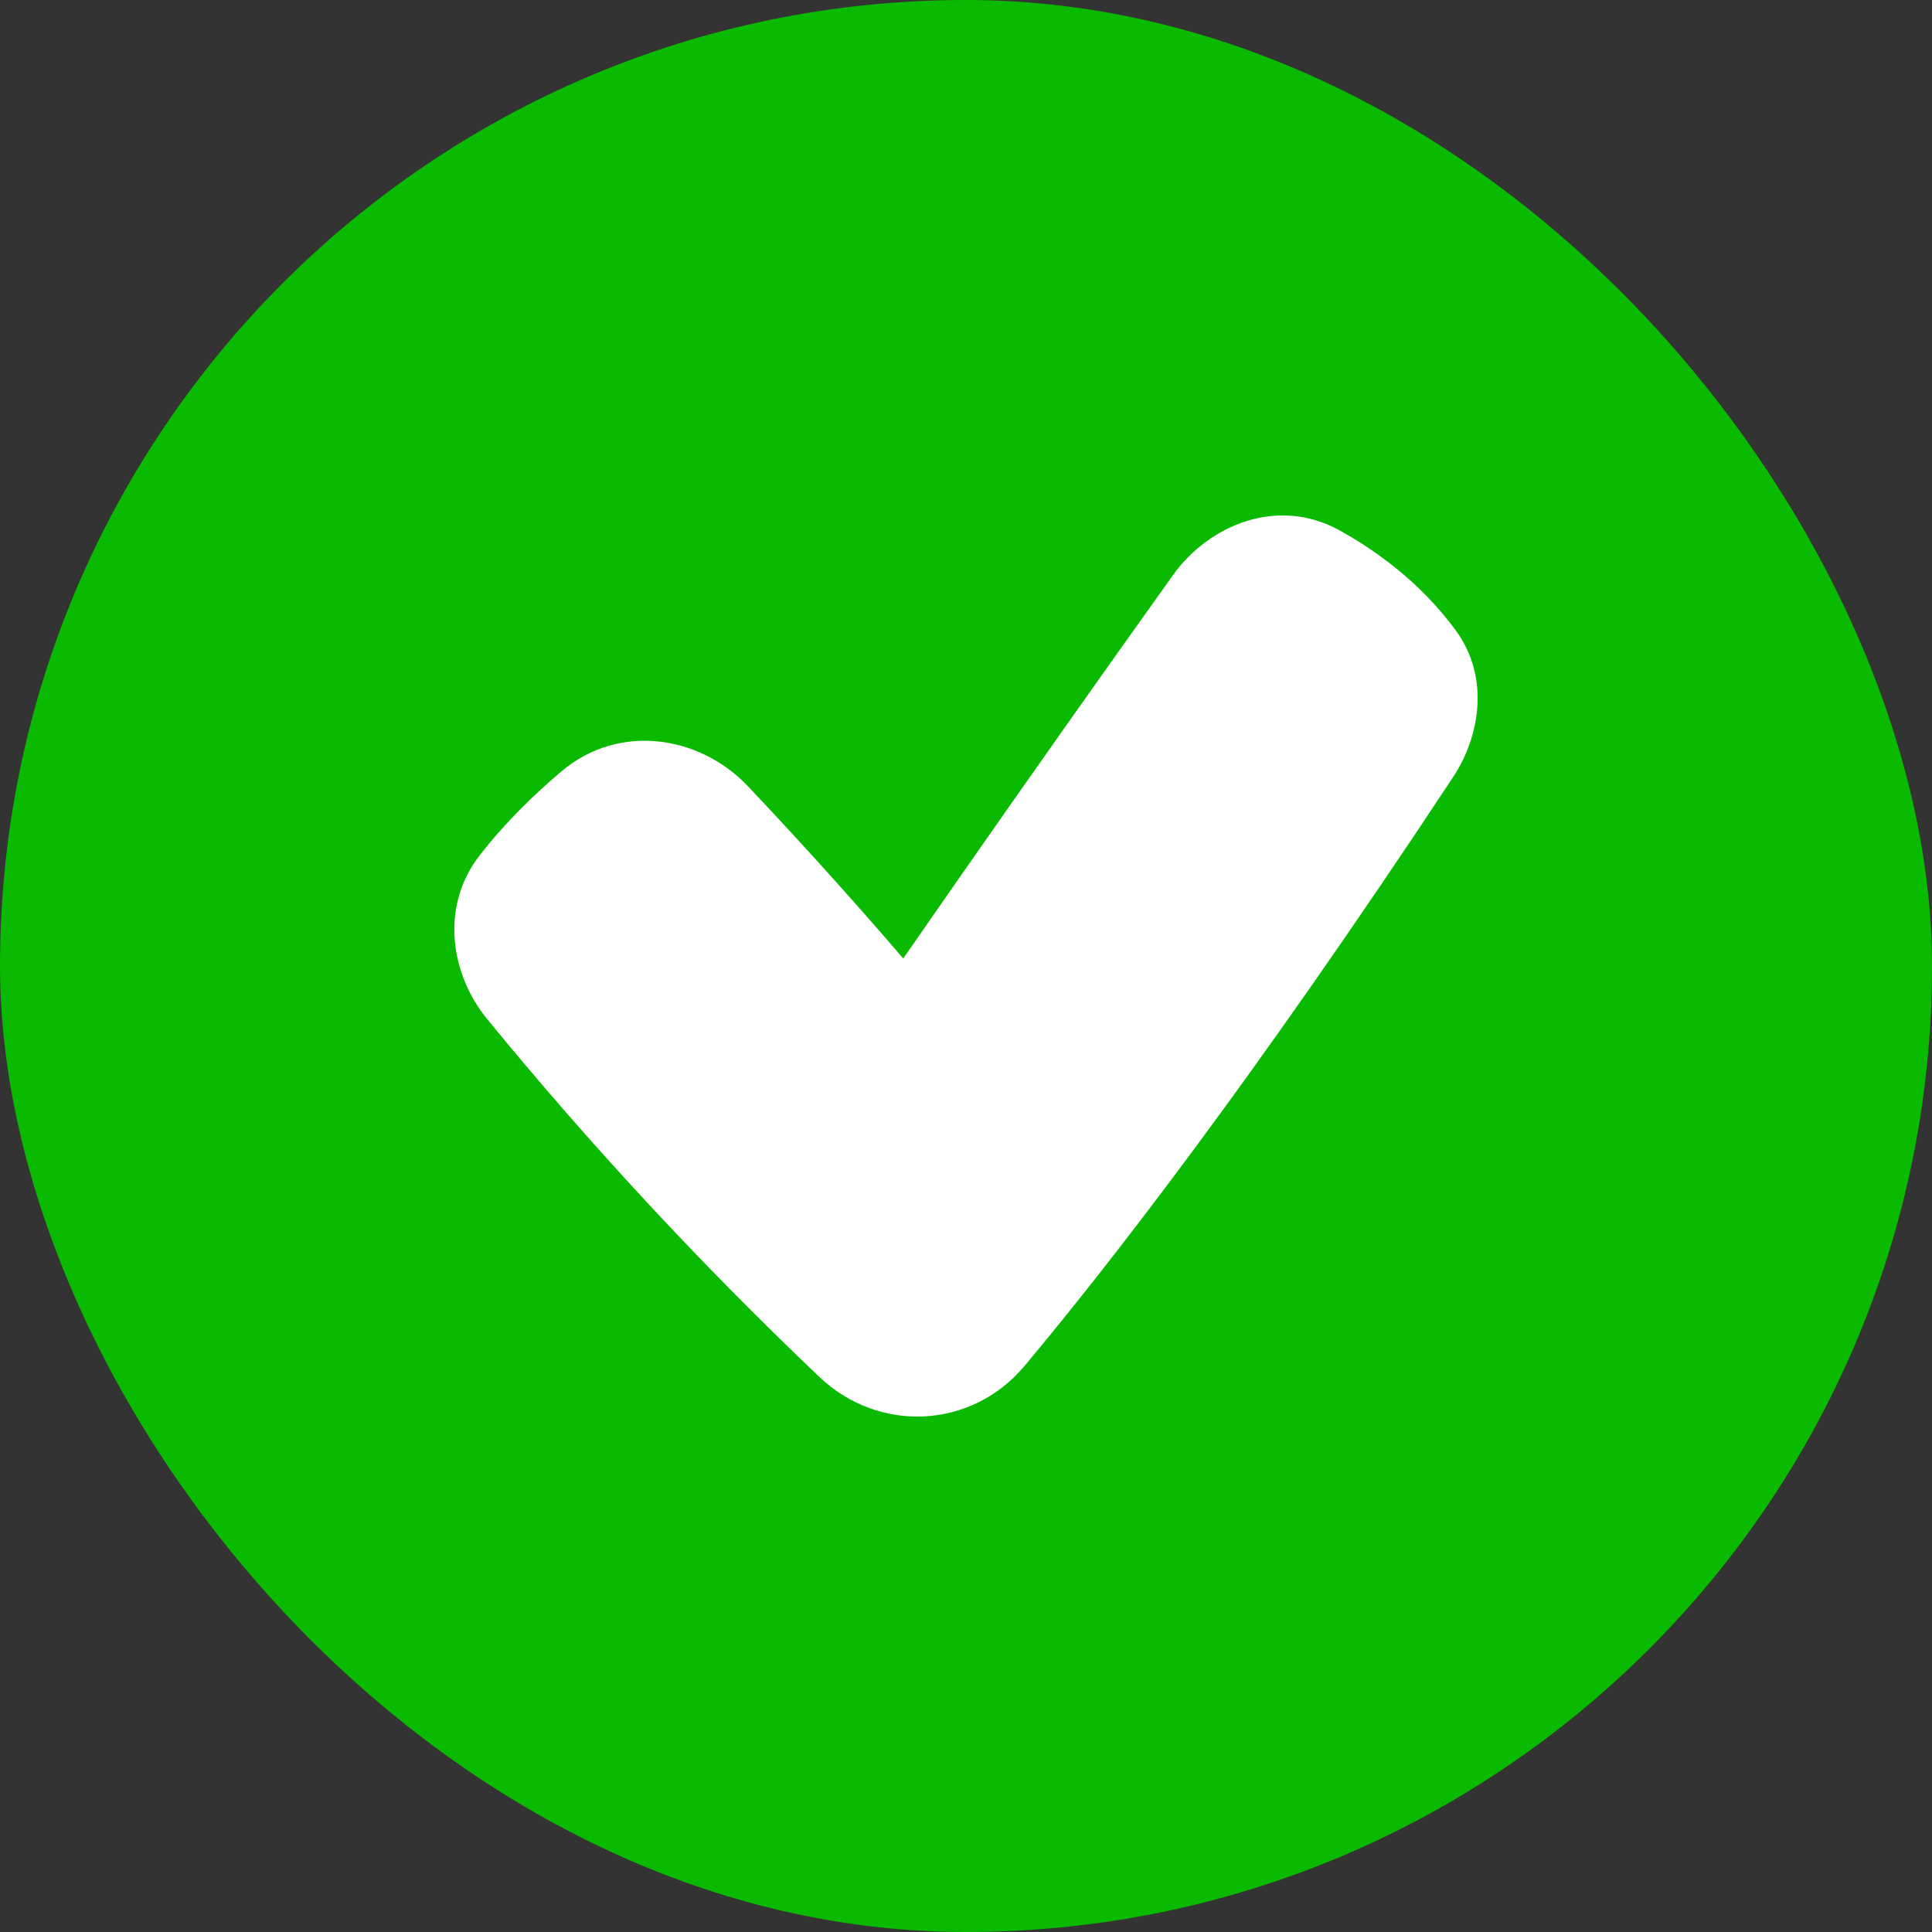
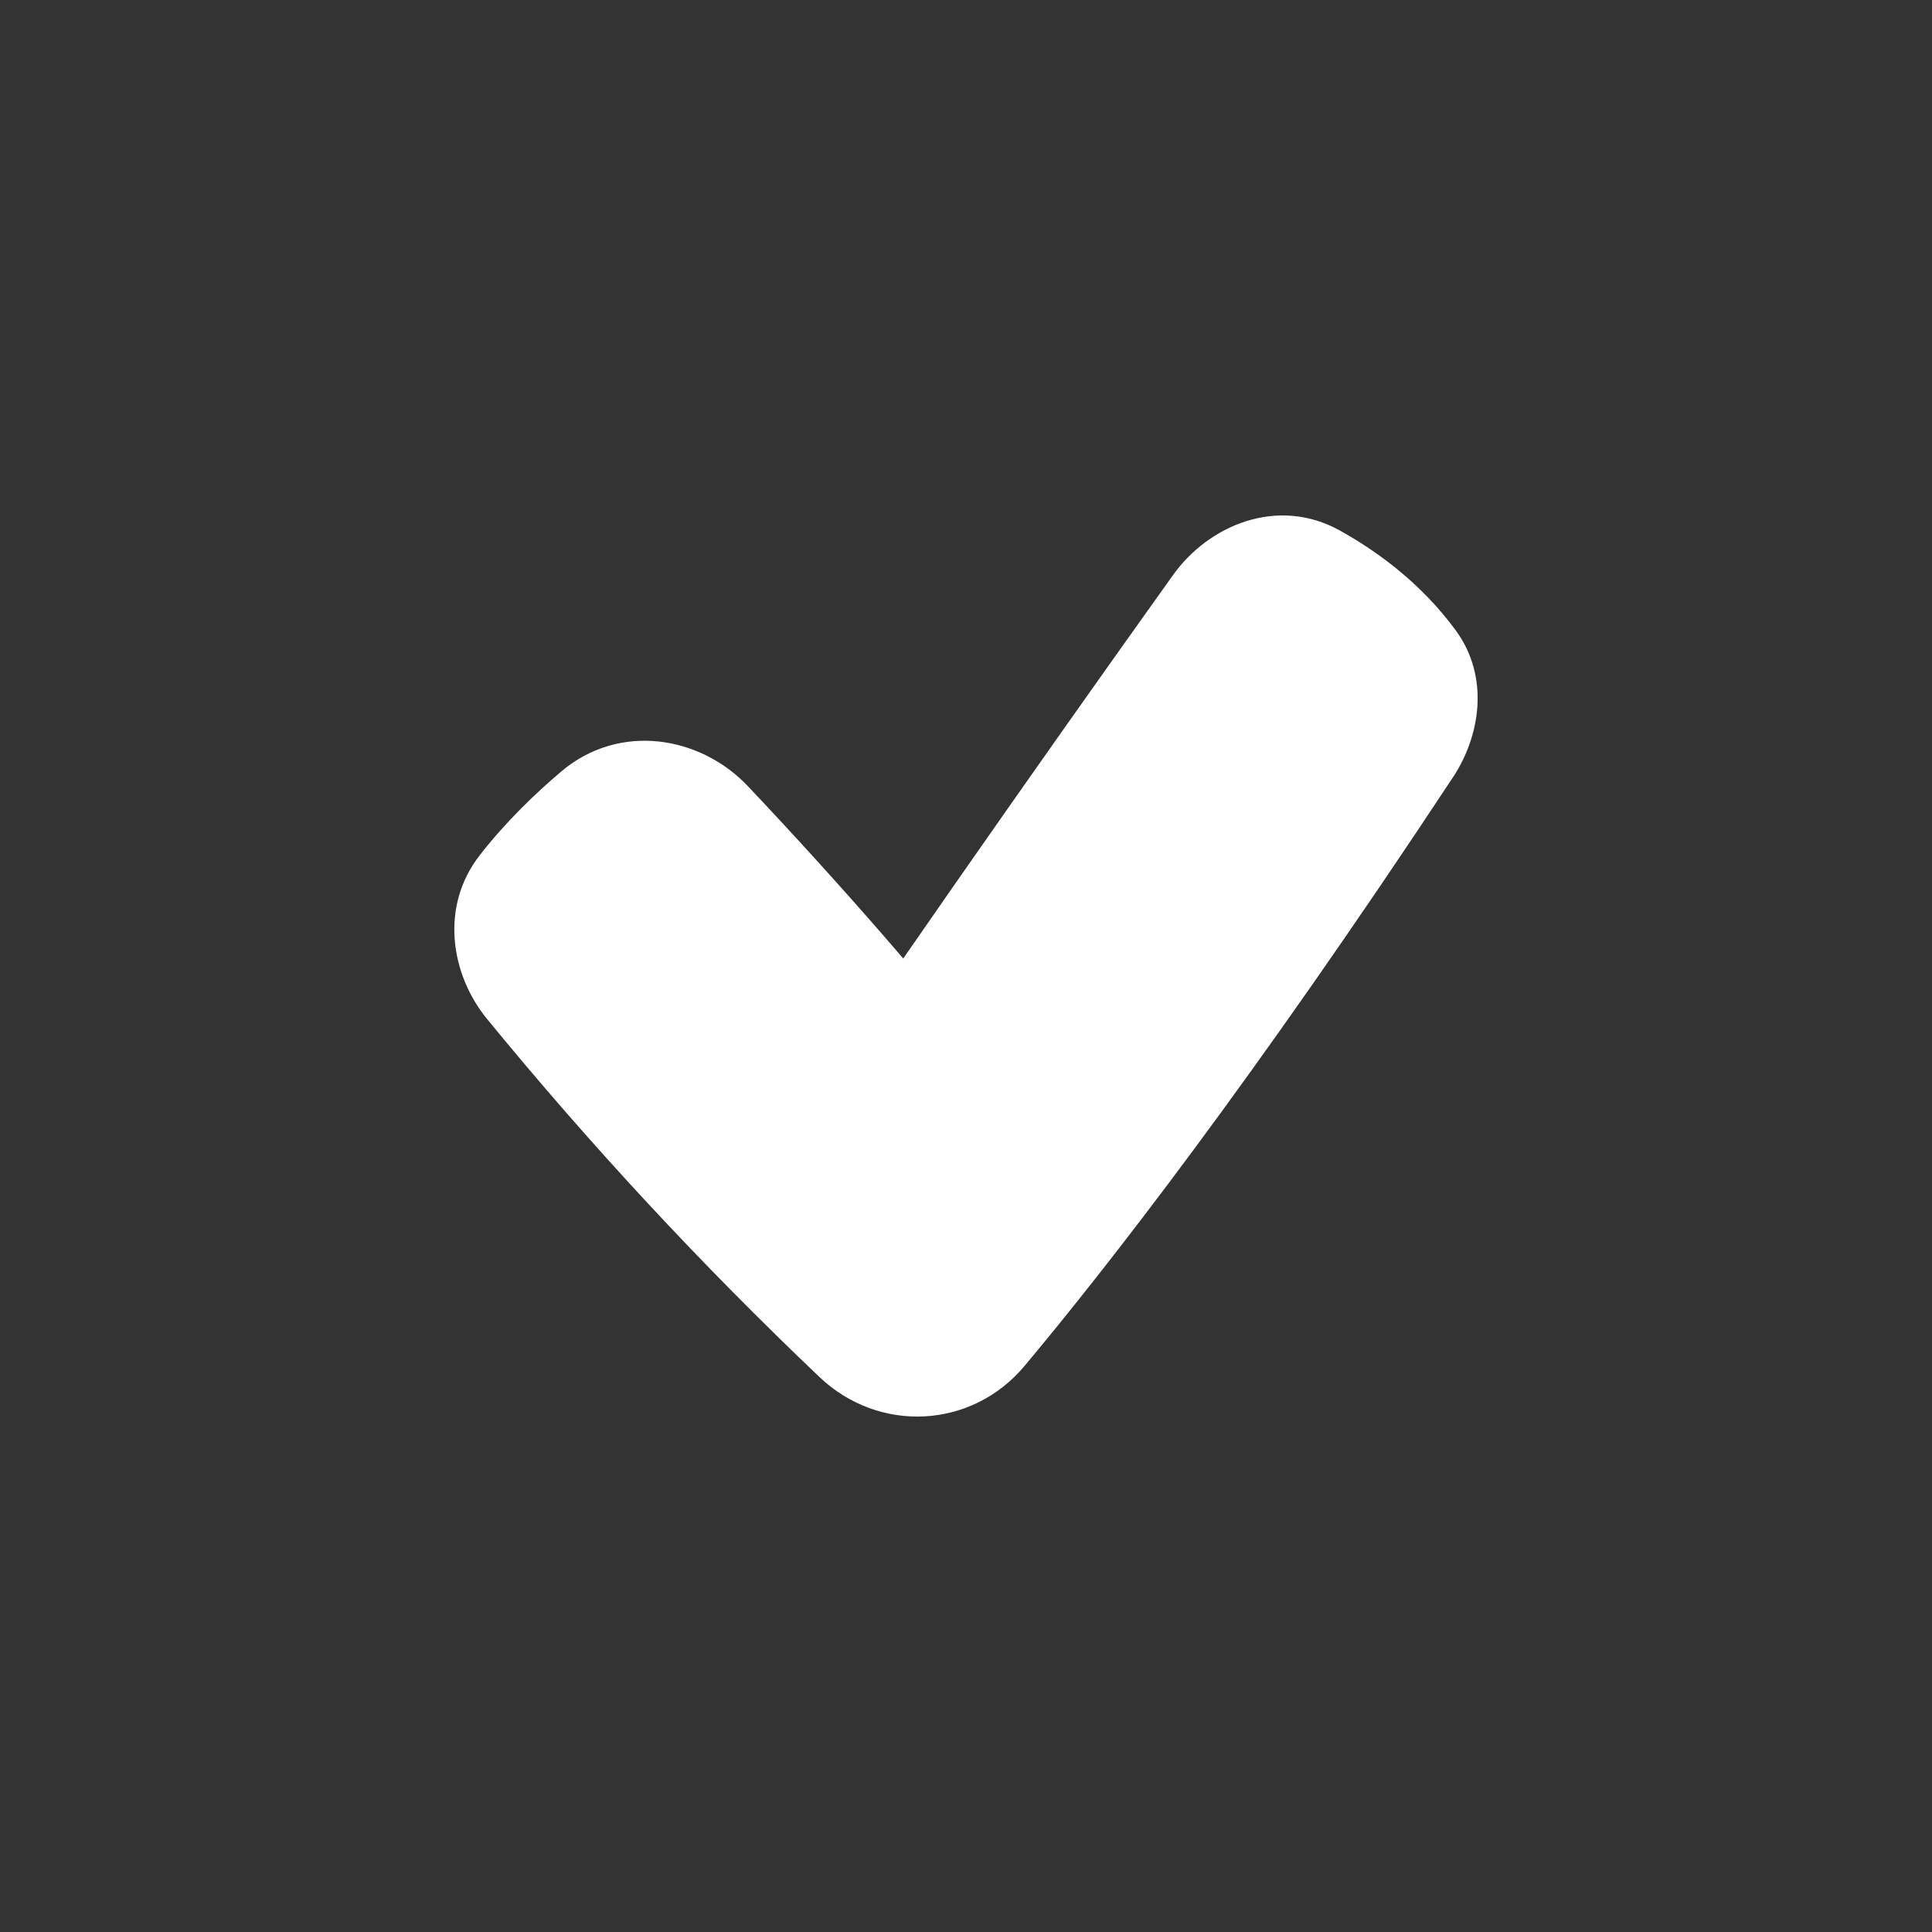
<svg xmlns="http://www.w3.org/2000/svg" width="41" height="41" viewBox="0 0 41 41" fill="none">
  <rect x="0" y="0" width="41" height="41" fill="#333333" stroke="none" />
-   <rect width="41" height="41" rx="20.5" fill="#09BA00" />
  <path d="M18.757 19.864C18.91 20.04 19.047 20.199 19.168 20.341C19.448 19.936 19.828 19.388 20.3 18.711C21.818 16.535 23.348 14.366 24.891 12.207C25.648 11.145 27.111 10.525 28.431 11.257C29.216 11.693 30.153 12.369 30.891 13.375C31.623 14.372 31.408 15.627 30.837 16.491C26.556 22.977 23.466 26.928 21.745 28.984C20.62 30.329 18.655 30.422 17.392 29.224C14.884 26.839 12.527 24.3 10.335 21.623C9.561 20.675 9.332 19.236 10.184 18.145C10.736 17.437 11.361 16.837 11.916 16.368C13.144 15.332 14.859 15.611 15.875 16.688C16.857 17.727 17.818 18.786 18.757 19.864Z" fill="white" />
</svg>